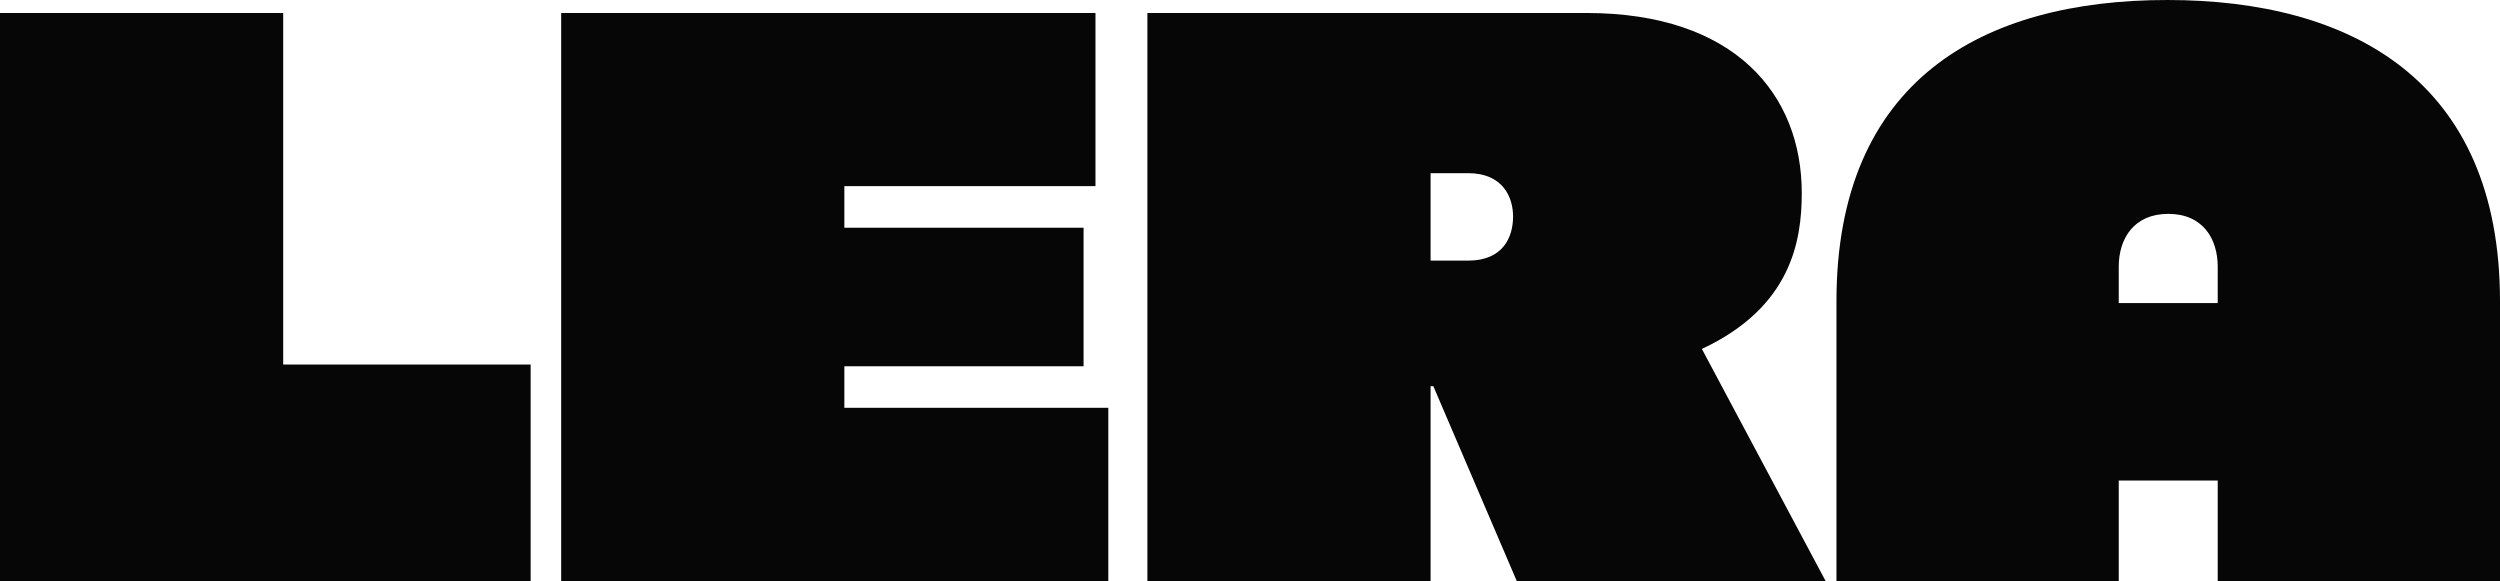
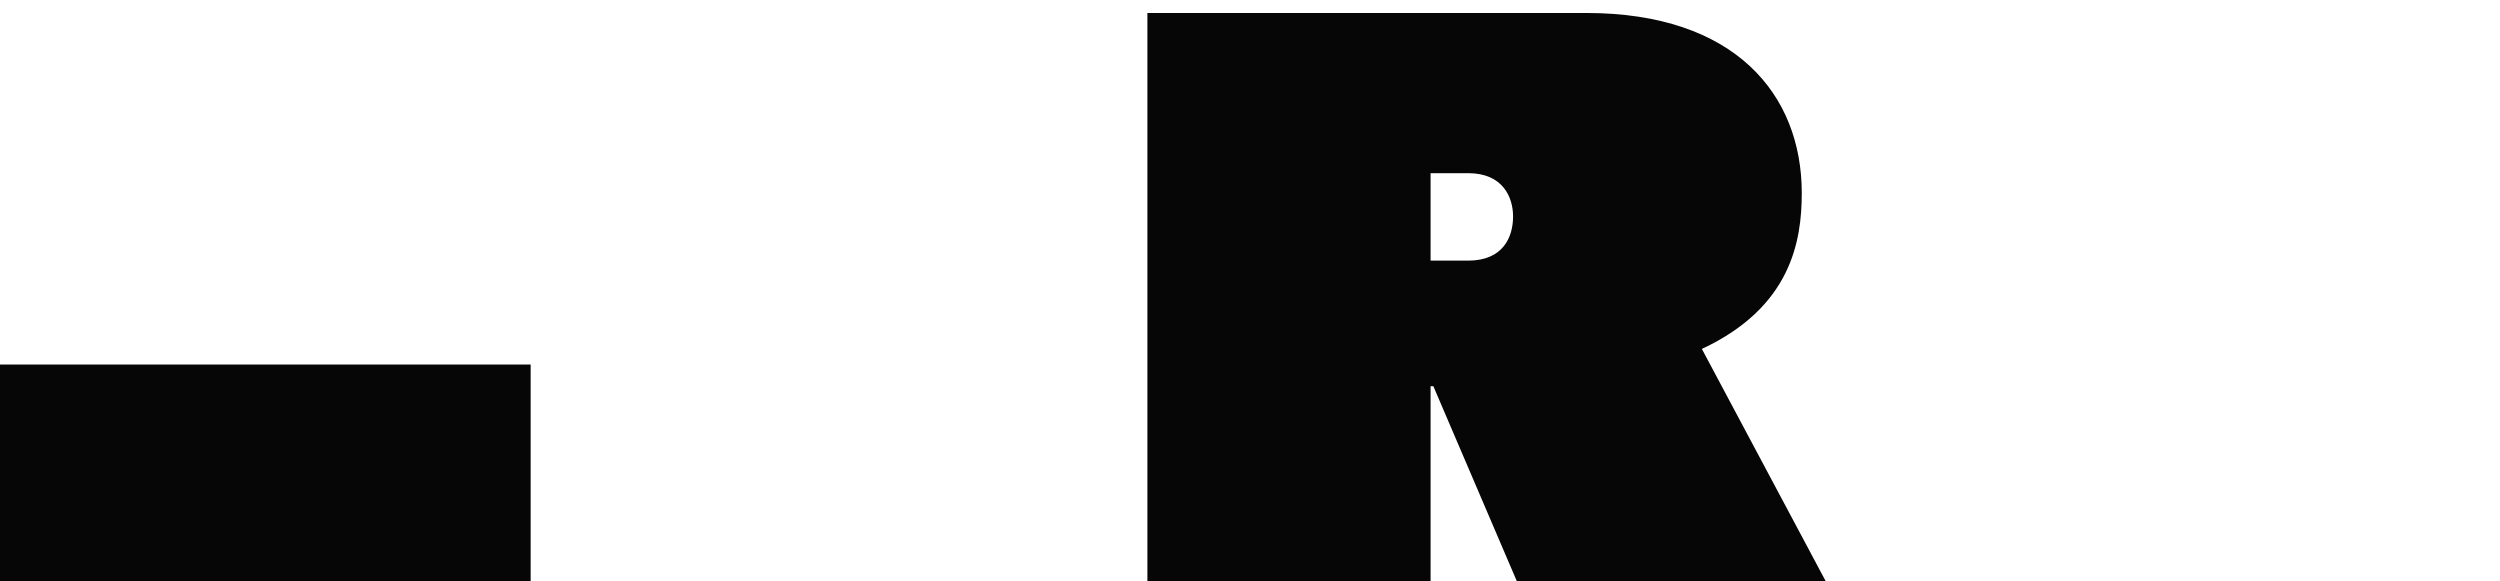
<svg xmlns="http://www.w3.org/2000/svg" width="284" height="66" viewBox="0 0 284 66" fill="none">
-   <path d="M0 66V1.475H32.171V41.41H60.281V66H0Z" fill="#060606" />
-   <path d="M63.749 66V1.475H124.446V21.148H95.919V25.869H123.093V41.607H95.919V46.328H125.904V66H63.749Z" fill="#060606" />
+   <path d="M0 66V1.475V41.41H60.281V66H0Z" fill="#060606" />
  <path d="M172.302 66L162.827 43.869H162.515V66H130.344V1.475H180.214C197.081 1.475 204.681 10.721 204.681 21.934C204.681 27.443 203.431 34.918 193.332 39.639L207.388 66H172.302ZM162.515 29.607H166.784C170.74 29.607 171.885 26.951 171.885 24.59C171.885 22.426 170.74 19.672 166.784 19.672H162.515V29.607Z" fill="#060606" />
-   <path d="M208.622 34.23C208.622 9.148 225.176 0 246.207 0C267.03 0 284 9.049 284 34.23V66H251.933V54.59H240.689V66H208.622V34.23ZM240.689 34.426H251.933V30.295C251.933 27.148 250.267 24.295 246.311 24.295C242.459 24.295 240.689 27.049 240.689 30.295V34.426Z" fill="#060606" />
</svg>